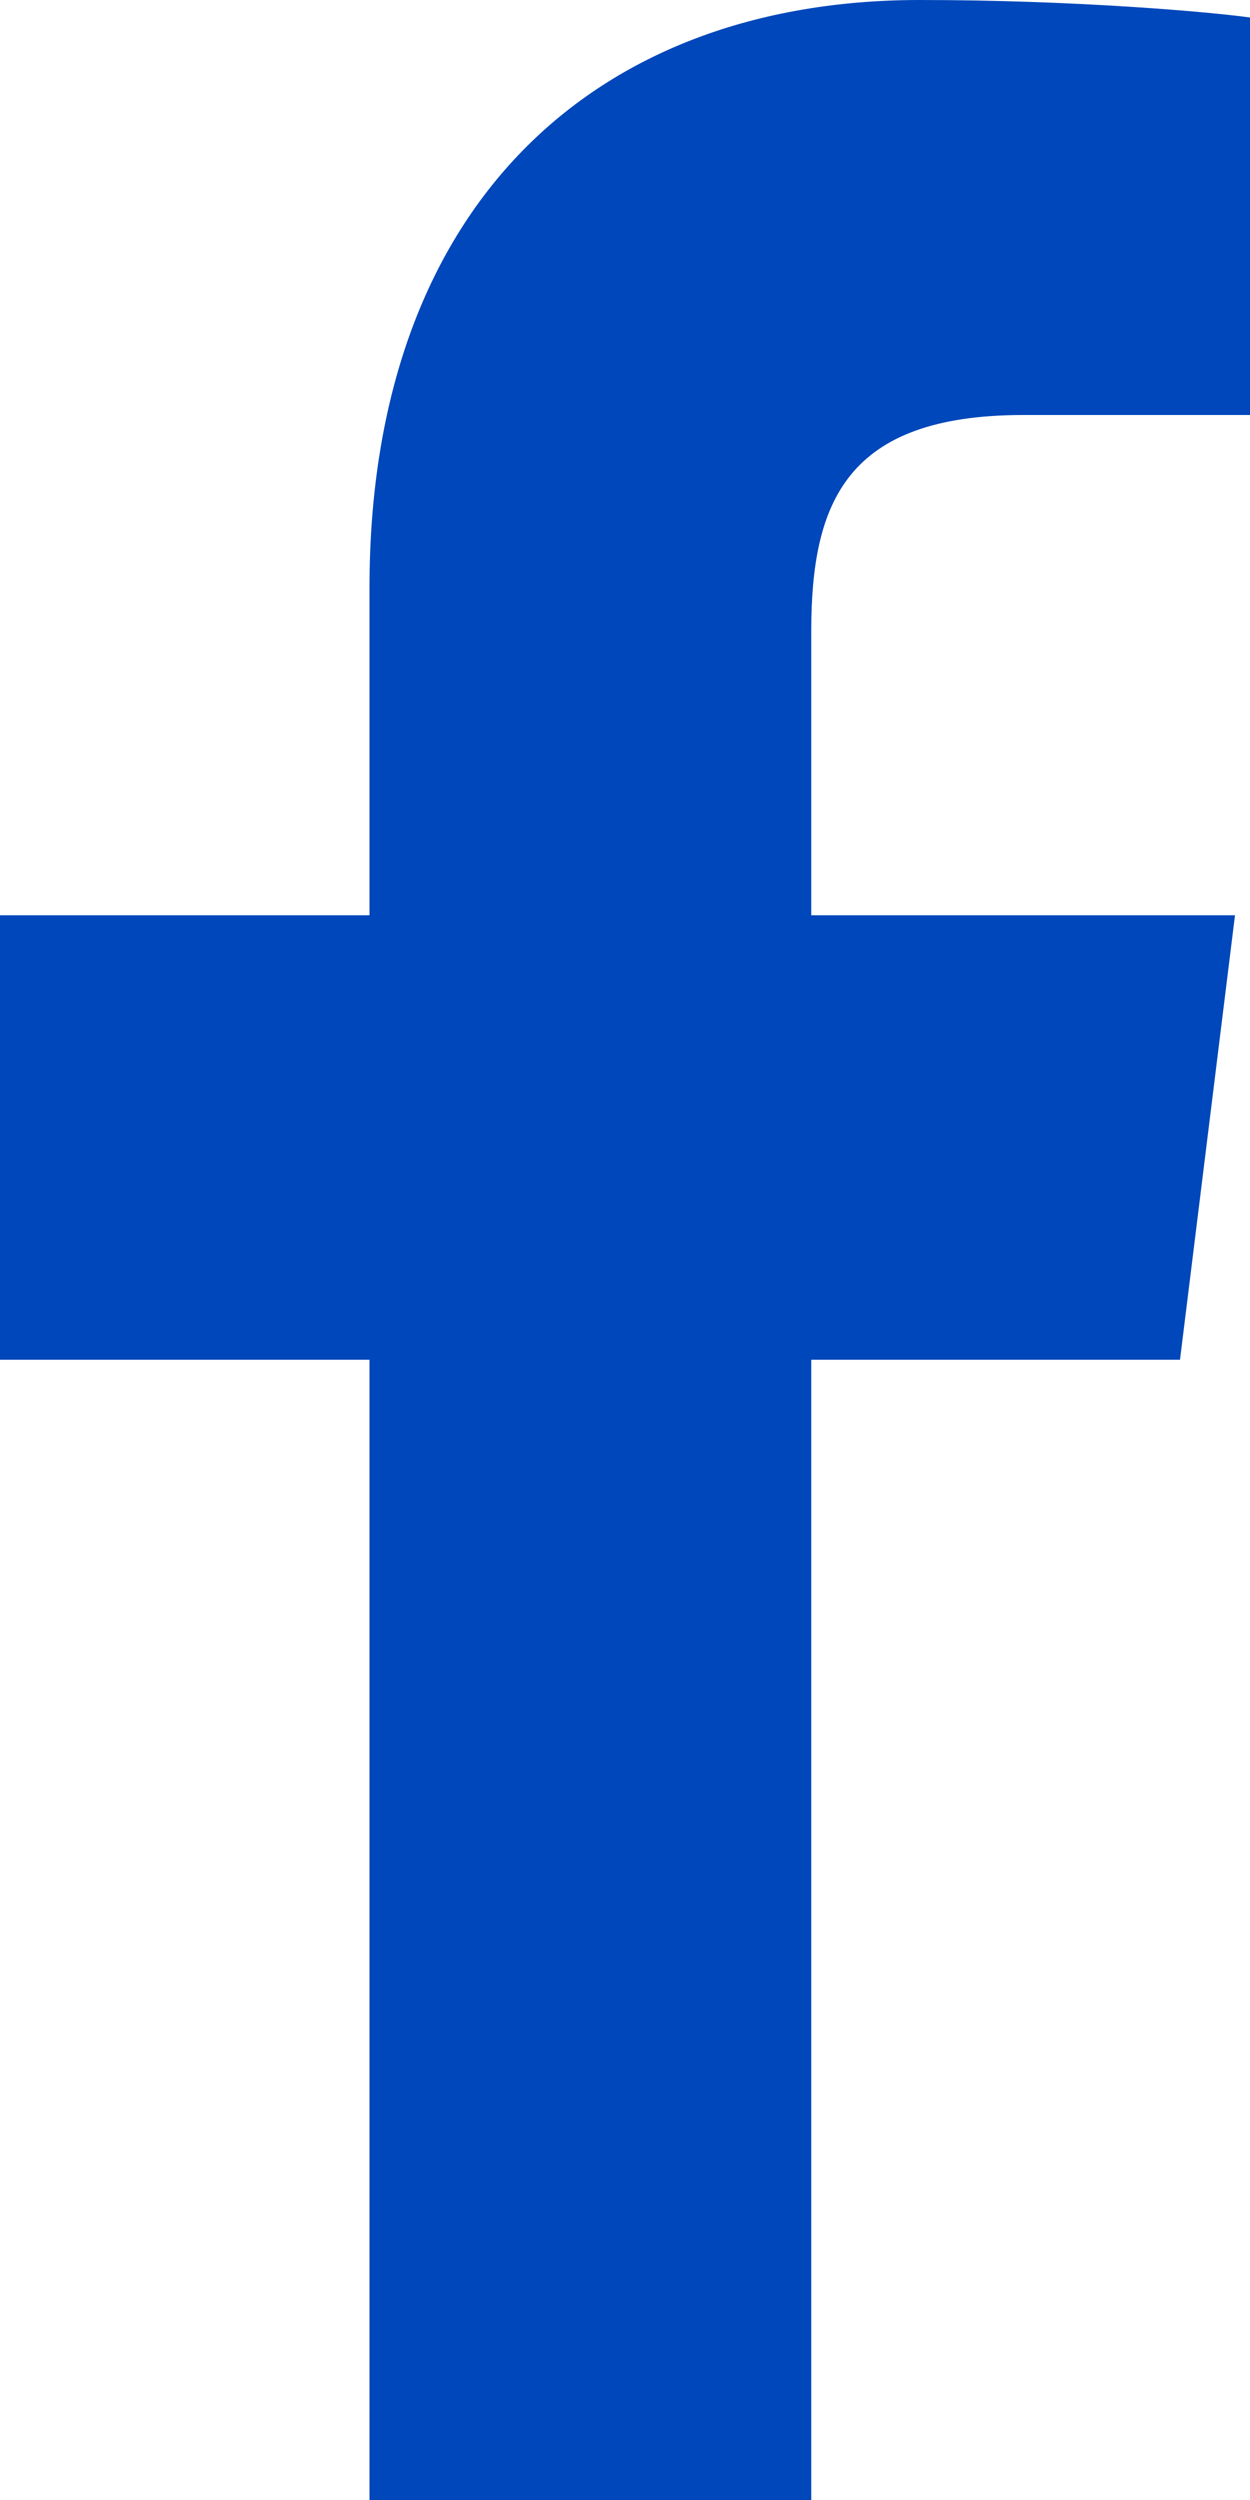
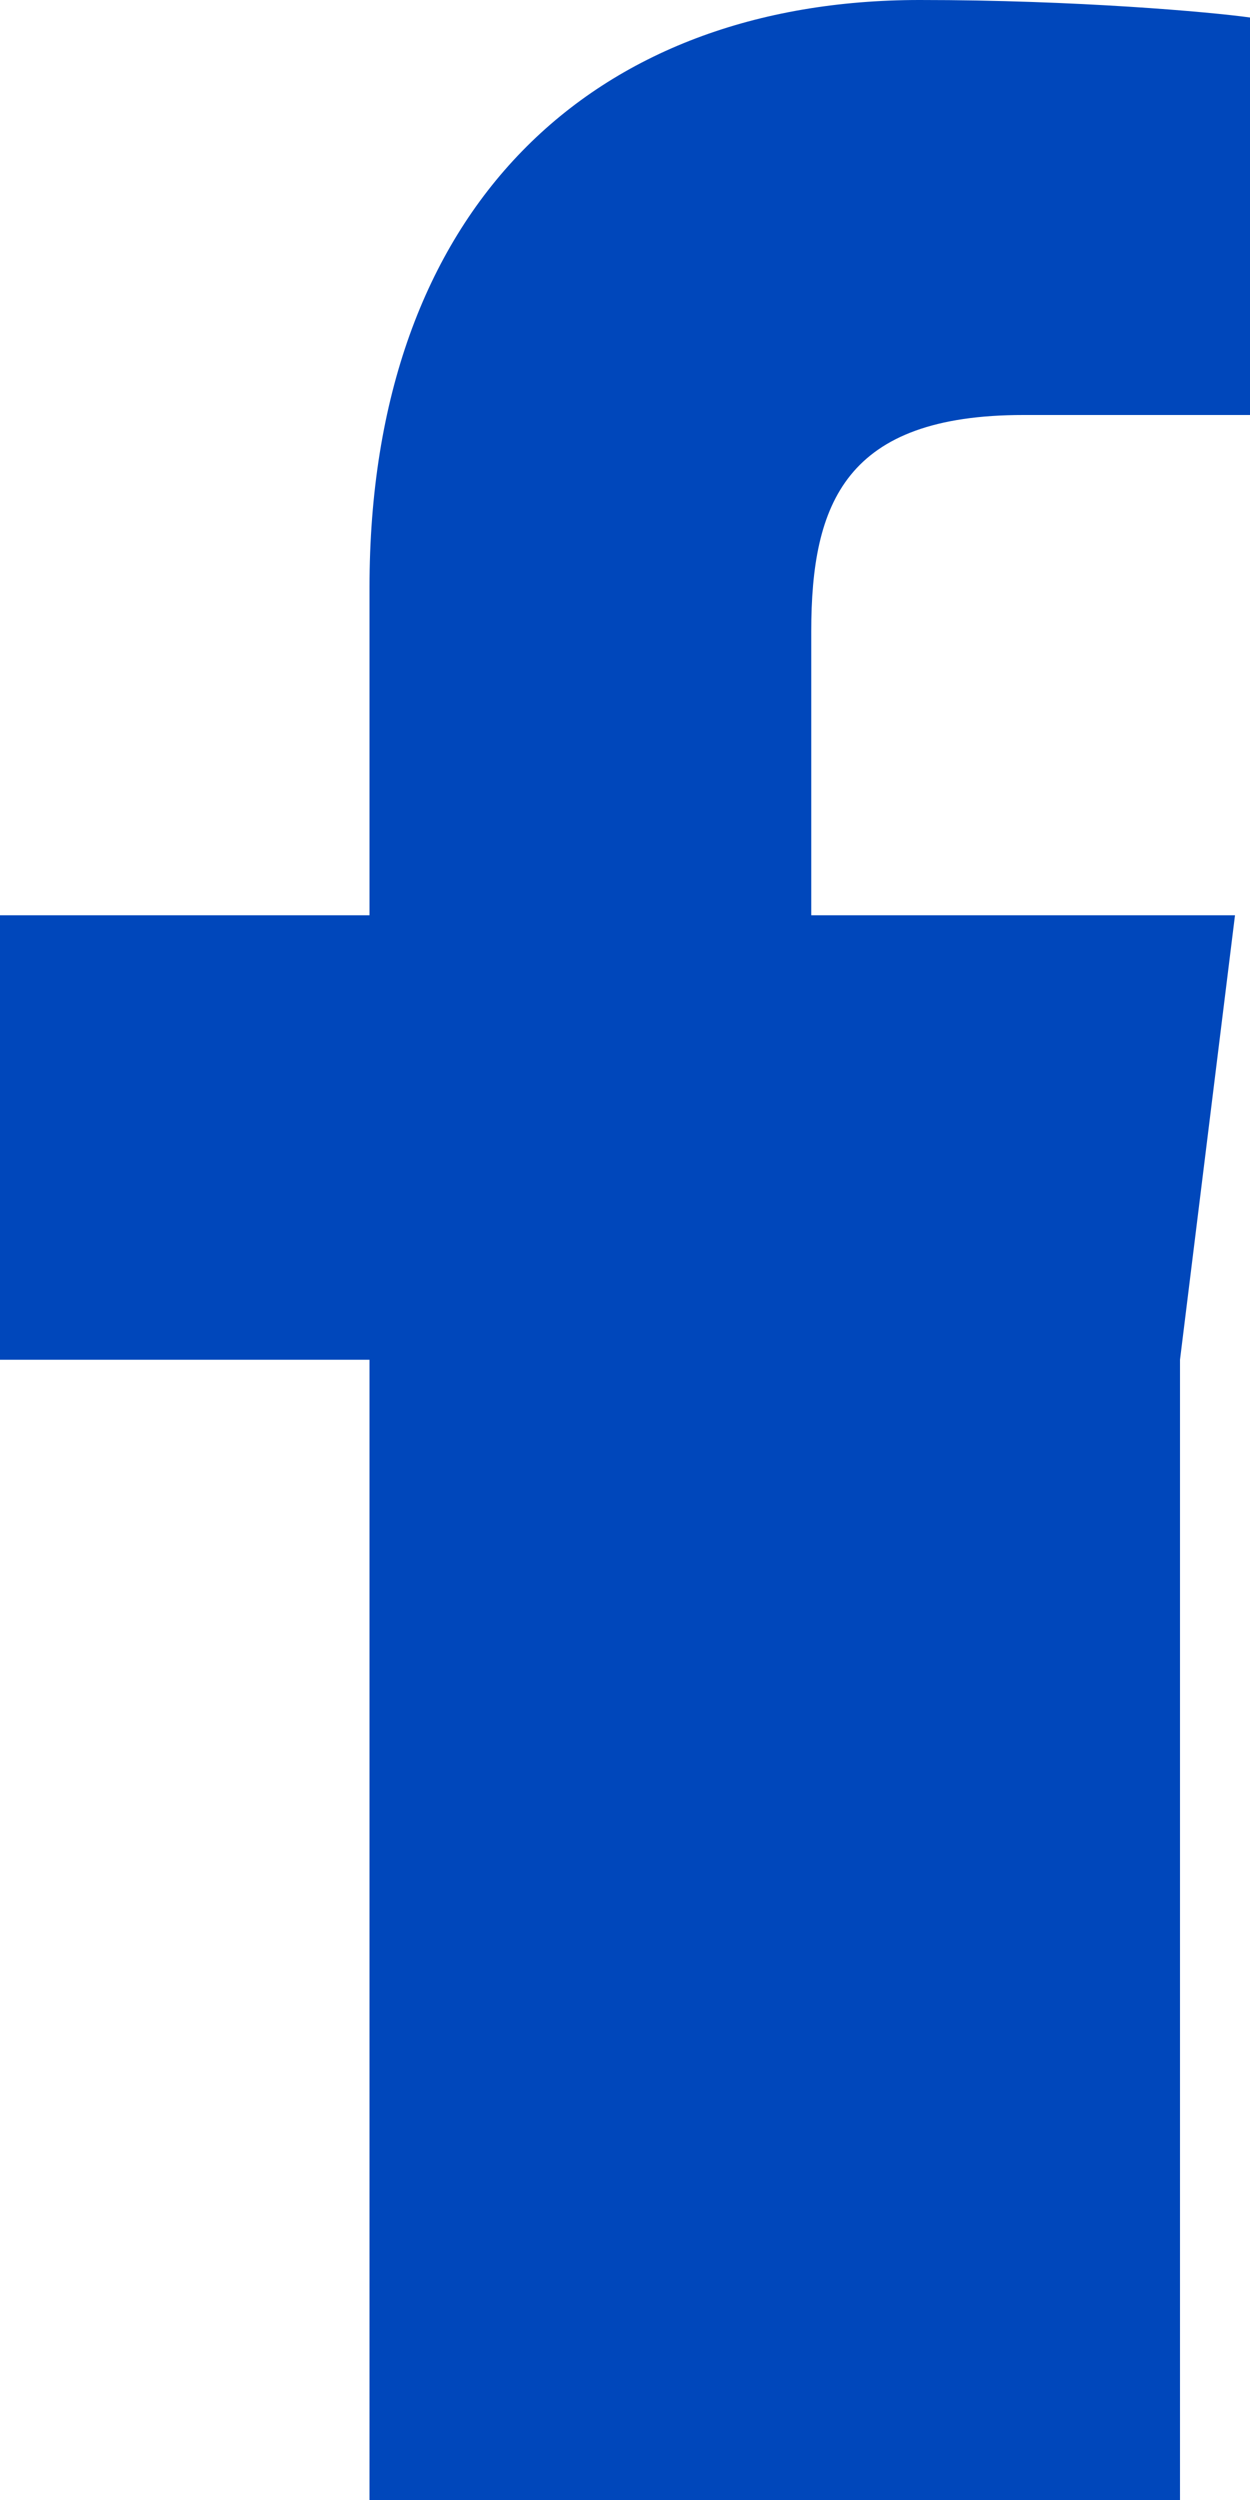
<svg xmlns="http://www.w3.org/2000/svg" width="5" height="10" viewBox="0 0 5 10" fill="none">
-   <path d="M1.478 10V5.439H0V3.661H1.478V2.35C1.478 0.828 2.373 0 3.679 0C4.305 0 4.843 0.048 5 0.07V1.66L4.094 1.66C3.383 1.66 3.245 2.011 3.245 2.526V3.661H4.94L4.72 5.439H3.245V10H1.478Z" fill="#0047BB" />
+   <path d="M1.478 10V5.439H0V3.661H1.478V2.35C1.478 0.828 2.373 0 3.679 0C4.305 0 4.843 0.048 5 0.07V1.66L4.094 1.66C3.383 1.66 3.245 2.011 3.245 2.526V3.661H4.94L4.72 5.439V10H1.478Z" fill="#0047BB" />
</svg>